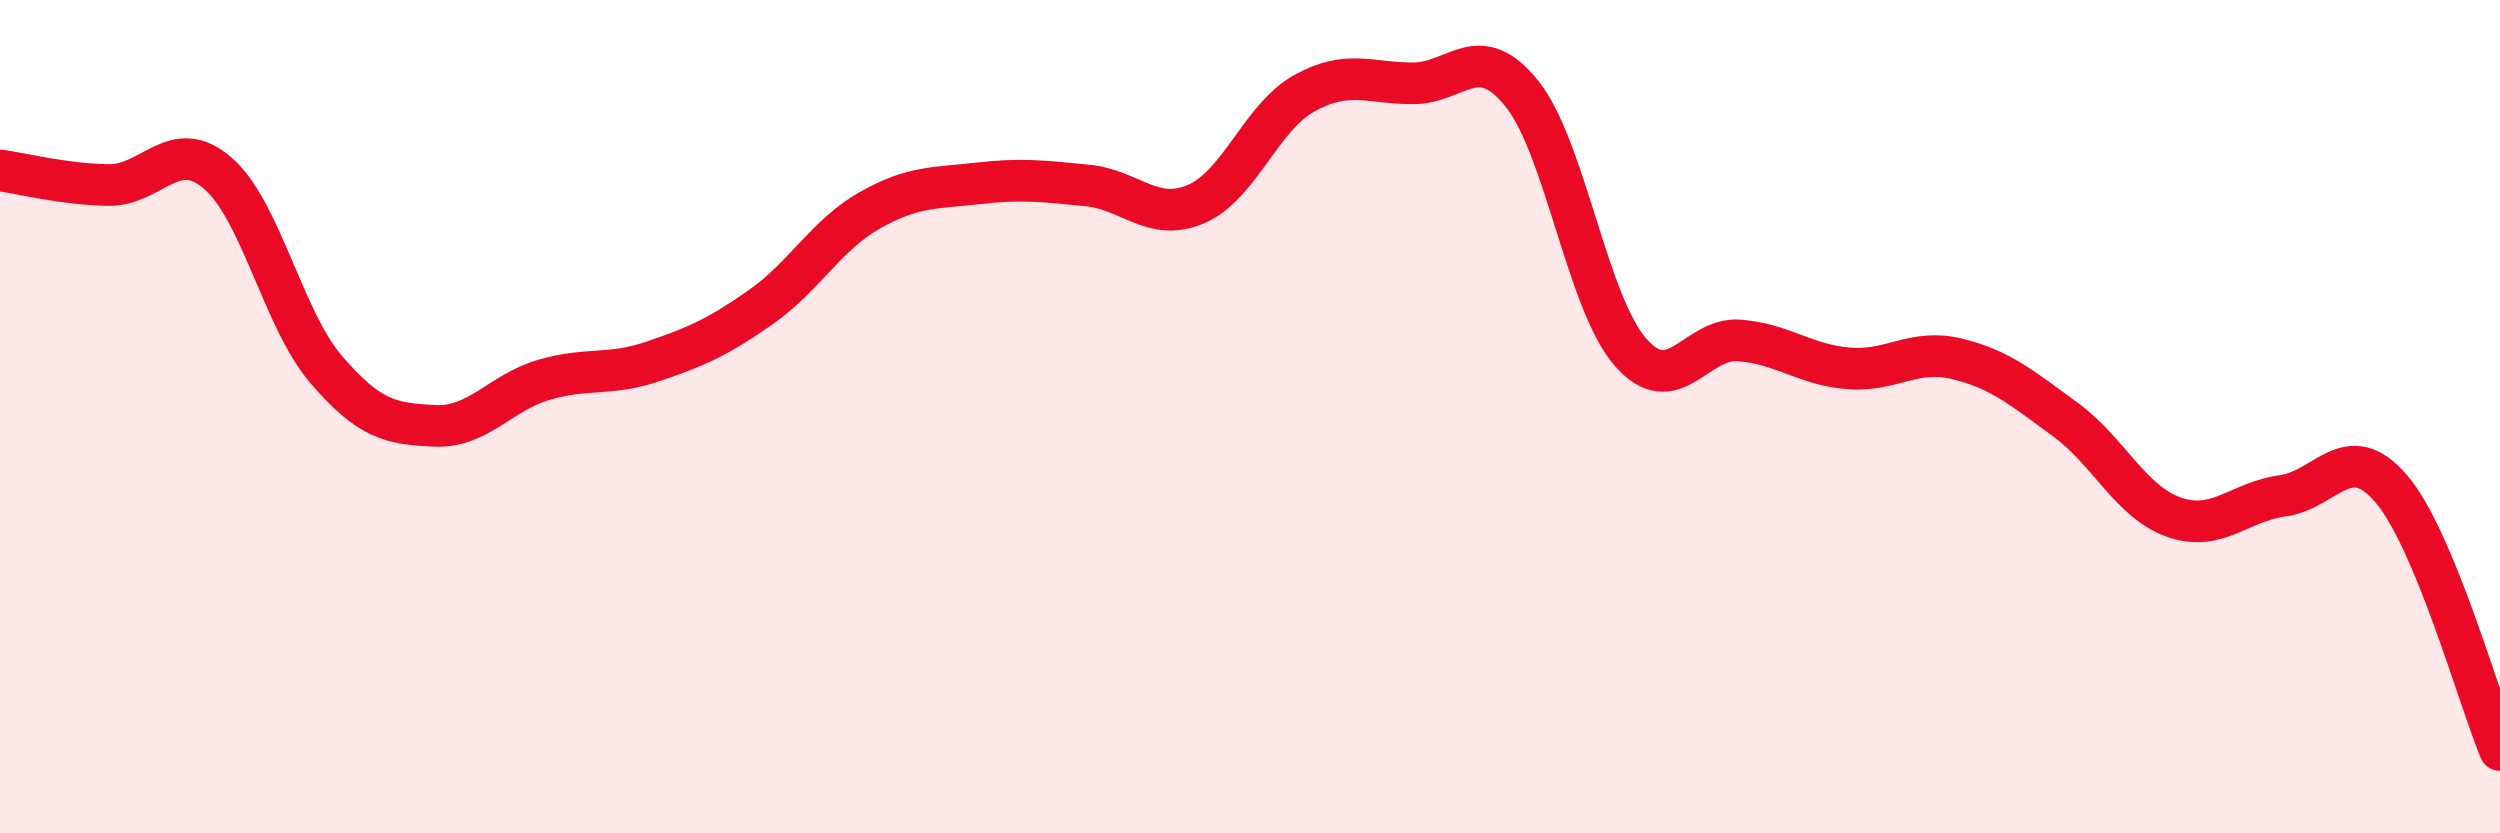
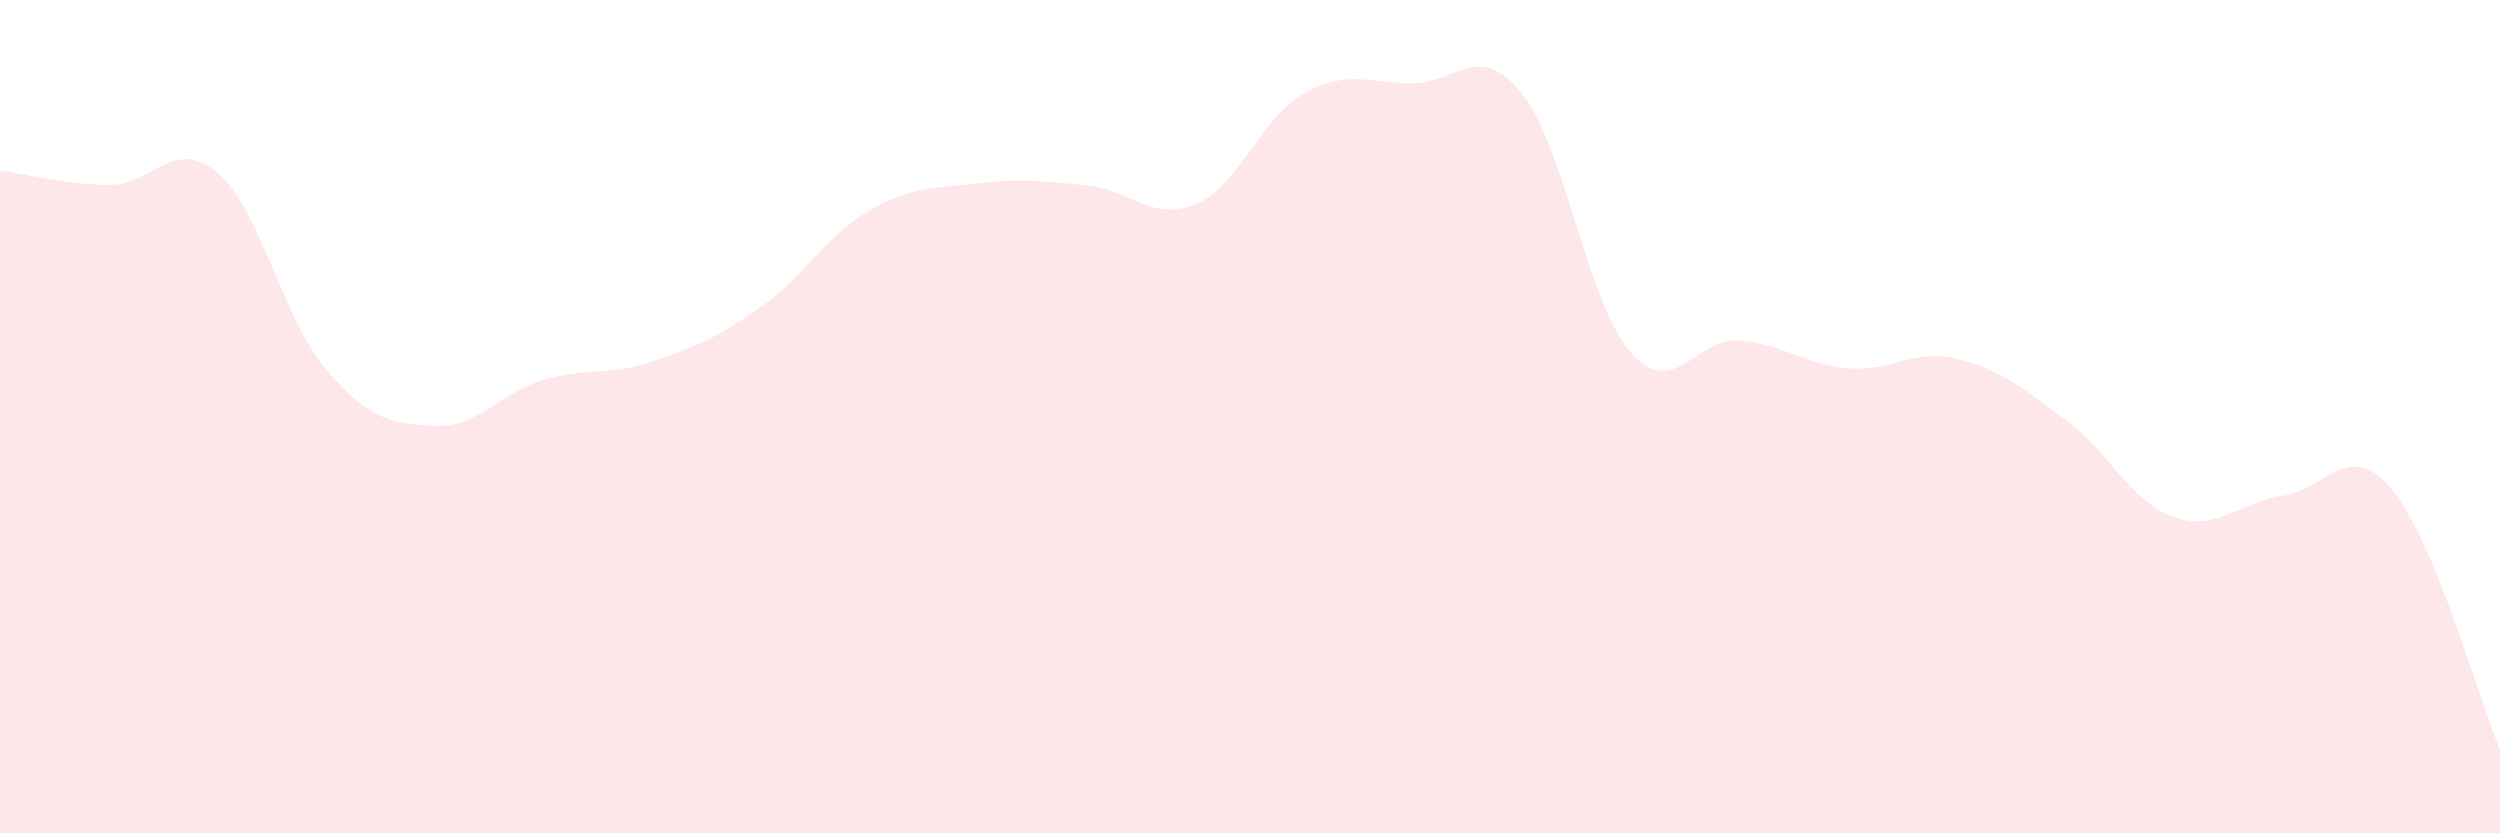
<svg xmlns="http://www.w3.org/2000/svg" width="60" height="20" viewBox="0 0 60 20">
  <path d="M 0,4.09 C 0.52,4.16 1.57,4.43 2.61,4.44 C 3.65,4.45 4.18,3.26 5.22,4.15 C 6.26,5.04 6.79,7.66 7.83,8.87 C 8.87,10.08 9.39,10.17 10.43,10.22 C 11.47,10.27 12,9.43 13.04,9.12 C 14.08,8.81 14.61,9.03 15.65,8.68 C 16.69,8.33 17.22,8.1 18.26,7.37 C 19.3,6.64 19.83,5.64 20.87,5.05 C 21.91,4.46 22.44,4.52 23.48,4.4 C 24.52,4.28 25.05,4.35 26.09,4.45 C 27.13,4.55 27.66,5.34 28.7,4.9 C 29.74,4.46 30.26,2.82 31.3,2.24 C 32.34,1.66 32.87,2 33.91,2 C 34.95,2 35.48,0.95 36.52,2.24 C 37.56,3.53 38.09,7.26 39.13,8.45 C 40.17,9.64 40.7,8.09 41.74,8.17 C 42.78,8.25 43.31,8.75 44.35,8.84 C 45.39,8.93 45.92,8.36 46.96,8.61 C 48,8.86 48.53,9.31 49.57,10.07 C 50.61,10.83 51.13,12.04 52.17,12.41 C 53.21,12.78 53.74,12.04 54.78,11.9 C 55.82,11.76 56.35,10.51 57.39,11.73 C 58.43,12.95 59.48,16.75 60,18L60 20L0 20Z" fill="#EB0A25" opacity="0.1" stroke-linecap="round" stroke-linejoin="round" />
-   <path d="M 0,4.09 C 0.52,4.16 1.57,4.43 2.61,4.44 C 3.65,4.45 4.18,3.26 5.22,4.15 C 6.26,5.04 6.79,7.66 7.83,8.87 C 8.87,10.08 9.39,10.17 10.43,10.22 C 11.47,10.27 12,9.43 13.04,9.12 C 14.08,8.81 14.61,9.03 15.65,8.68 C 16.69,8.33 17.22,8.1 18.26,7.37 C 19.3,6.64 19.83,5.64 20.87,5.05 C 21.91,4.46 22.44,4.52 23.48,4.4 C 24.52,4.28 25.05,4.35 26.09,4.45 C 27.13,4.55 27.66,5.34 28.7,4.9 C 29.74,4.46 30.26,2.82 31.3,2.24 C 32.34,1.66 32.87,2 33.91,2 C 34.95,2 35.48,0.95 36.52,2.24 C 37.56,3.53 38.09,7.26 39.13,8.45 C 40.17,9.64 40.7,8.09 41.74,8.17 C 42.78,8.25 43.31,8.75 44.35,8.84 C 45.39,8.93 45.92,8.36 46.96,8.61 C 48,8.86 48.53,9.31 49.57,10.07 C 50.61,10.83 51.13,12.04 52.17,12.41 C 53.21,12.78 53.74,12.04 54.78,11.9 C 55.82,11.76 56.35,10.51 57.39,11.73 C 58.43,12.95 59.48,16.75 60,18" stroke="#EB0A25" stroke-width="1" fill="none" stroke-linecap="round" stroke-linejoin="round" />
</svg>